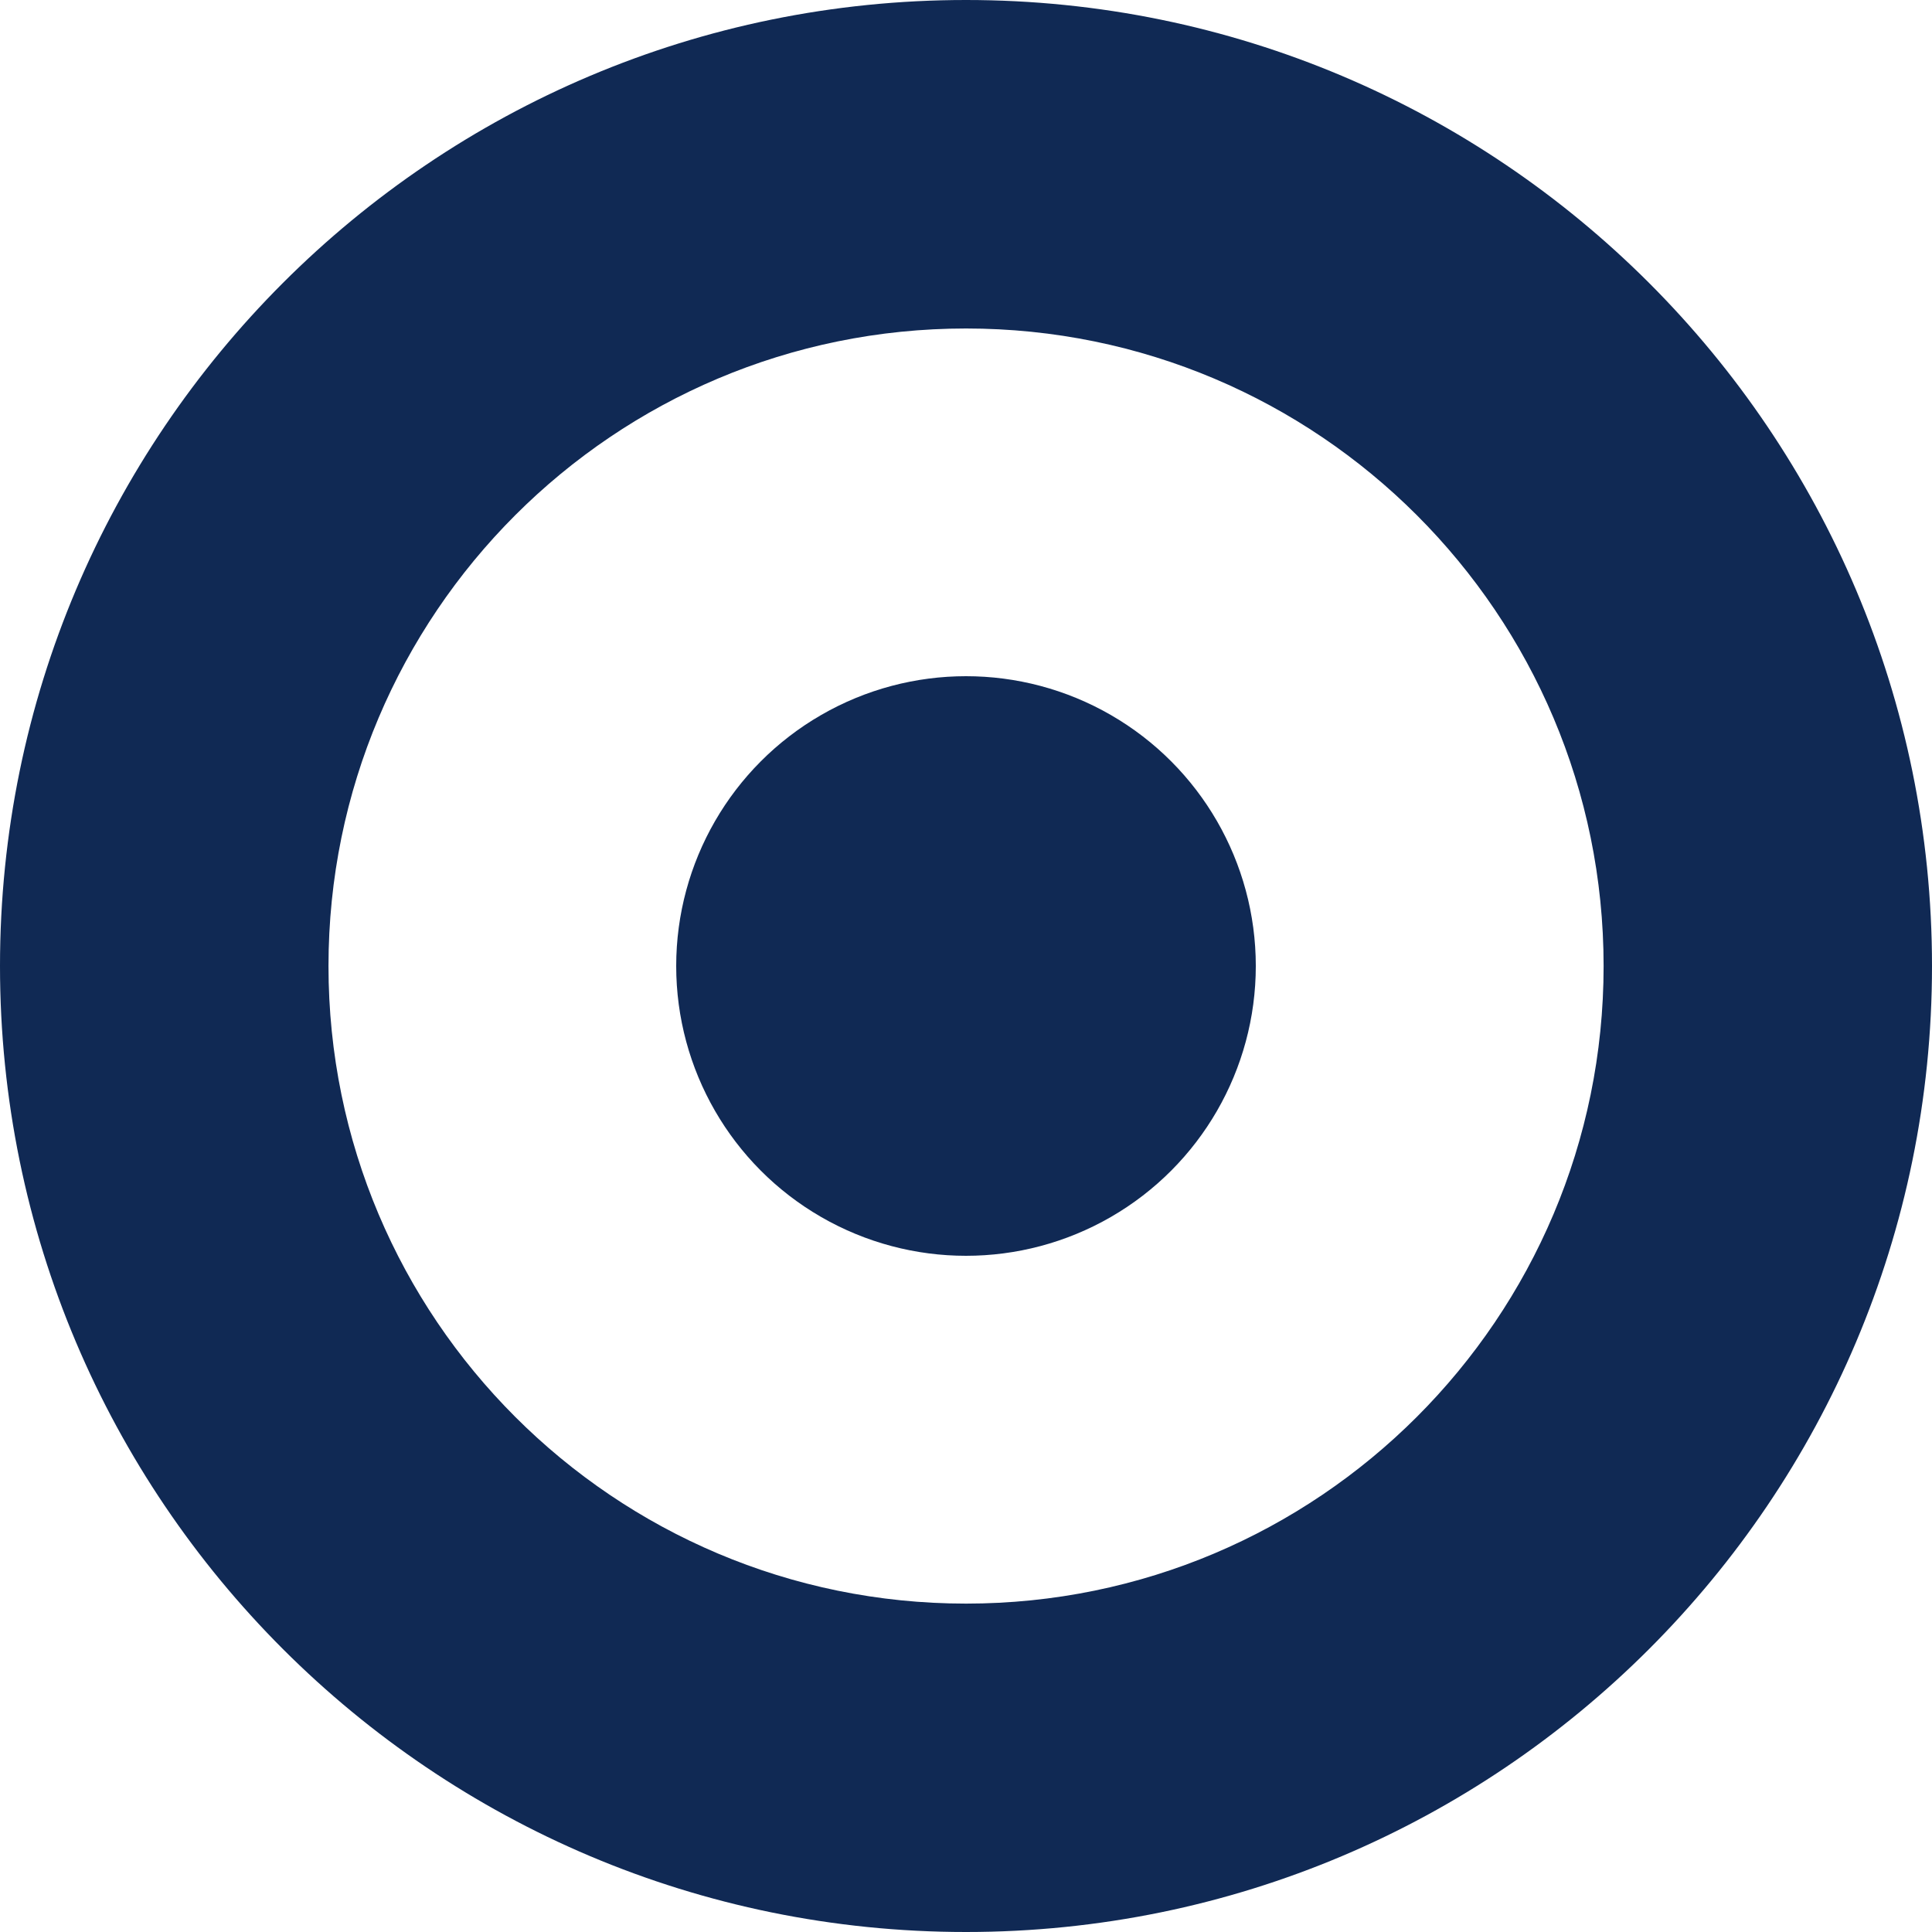
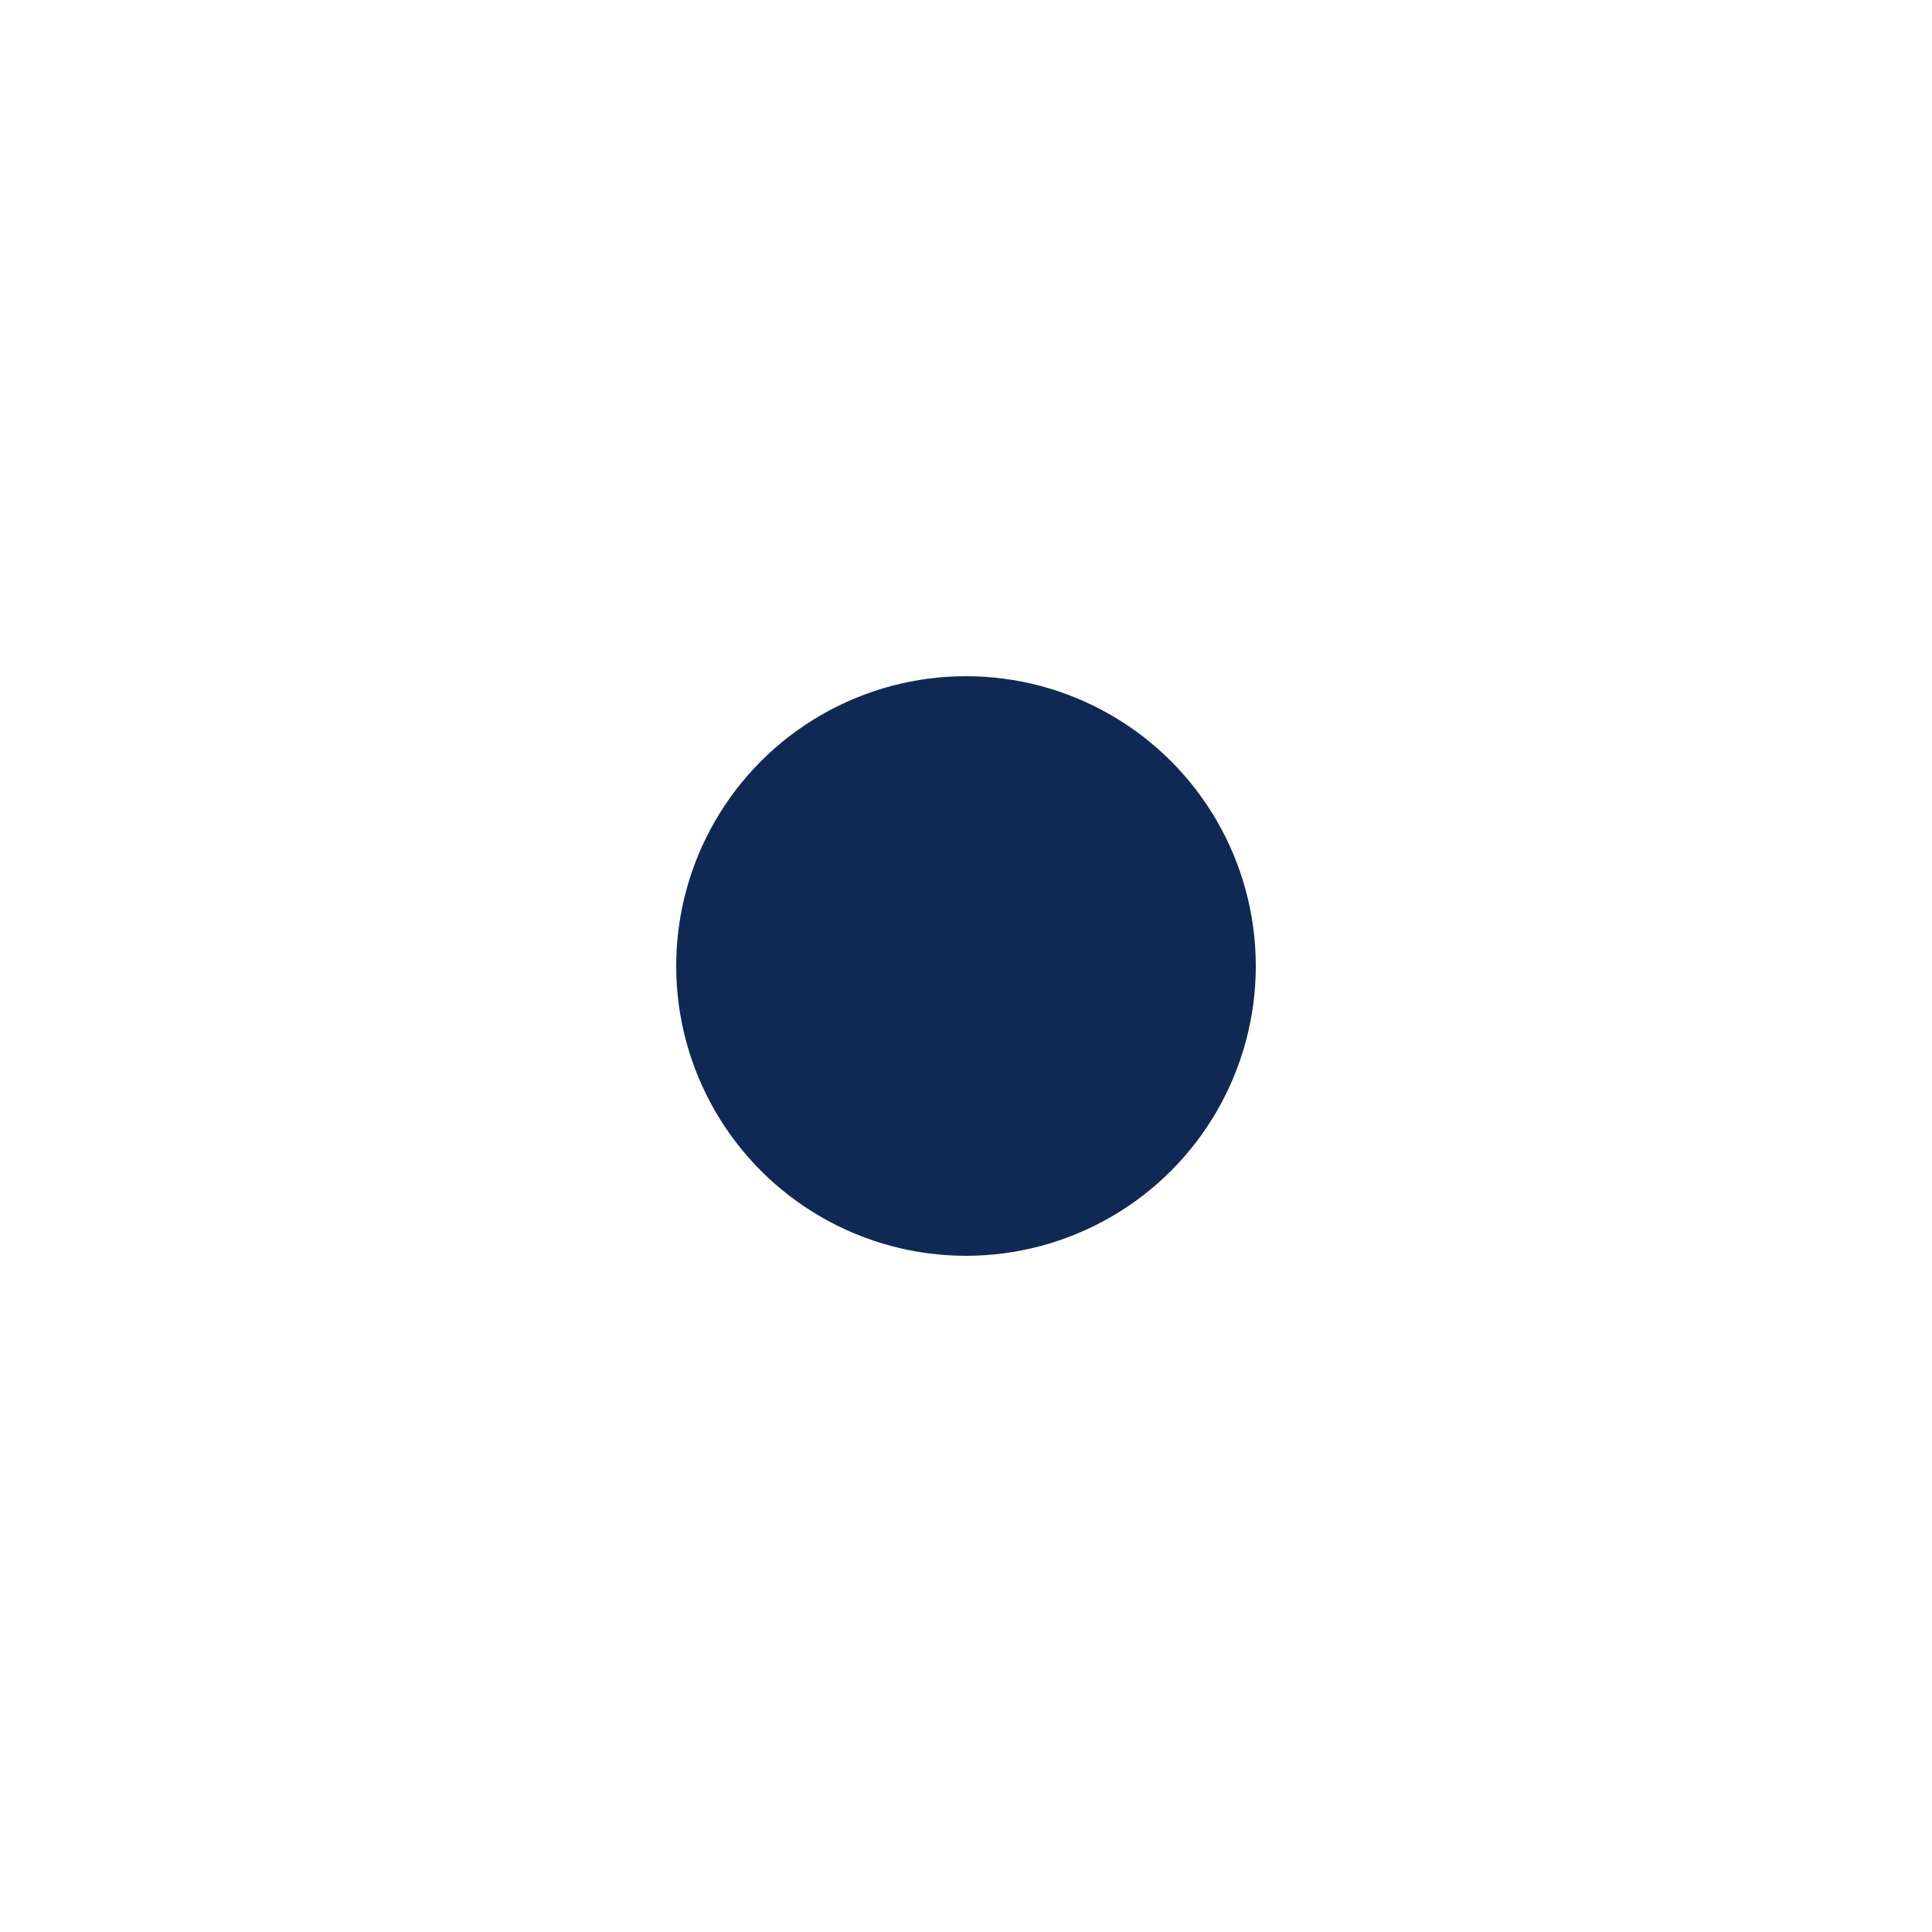
<svg xmlns="http://www.w3.org/2000/svg" width="41" height="41" viewBox="0 0 41 41" fill="none">
-   <path fill-rule="evenodd" clip-rule="evenodd" d="M20.5 41C31.822 41 41 31.822 41 20.5C41 9.178 31.822 0 20.5 0C9.178 0 0 9.178 0 20.5C0 31.822 9.178 41 20.5 41ZM20.501 34.031C27.973 34.031 34.031 27.973 34.031 20.501C34.031 13.028 27.973 6.971 20.501 6.971C13.028 6.971 6.971 13.028 6.971 20.501C6.971 27.973 13.028 34.031 20.501 34.031Z" fill="#102954" />
  <circle cx="20.5" cy="20.5" r="6.15" fill="#102954" />
</svg>